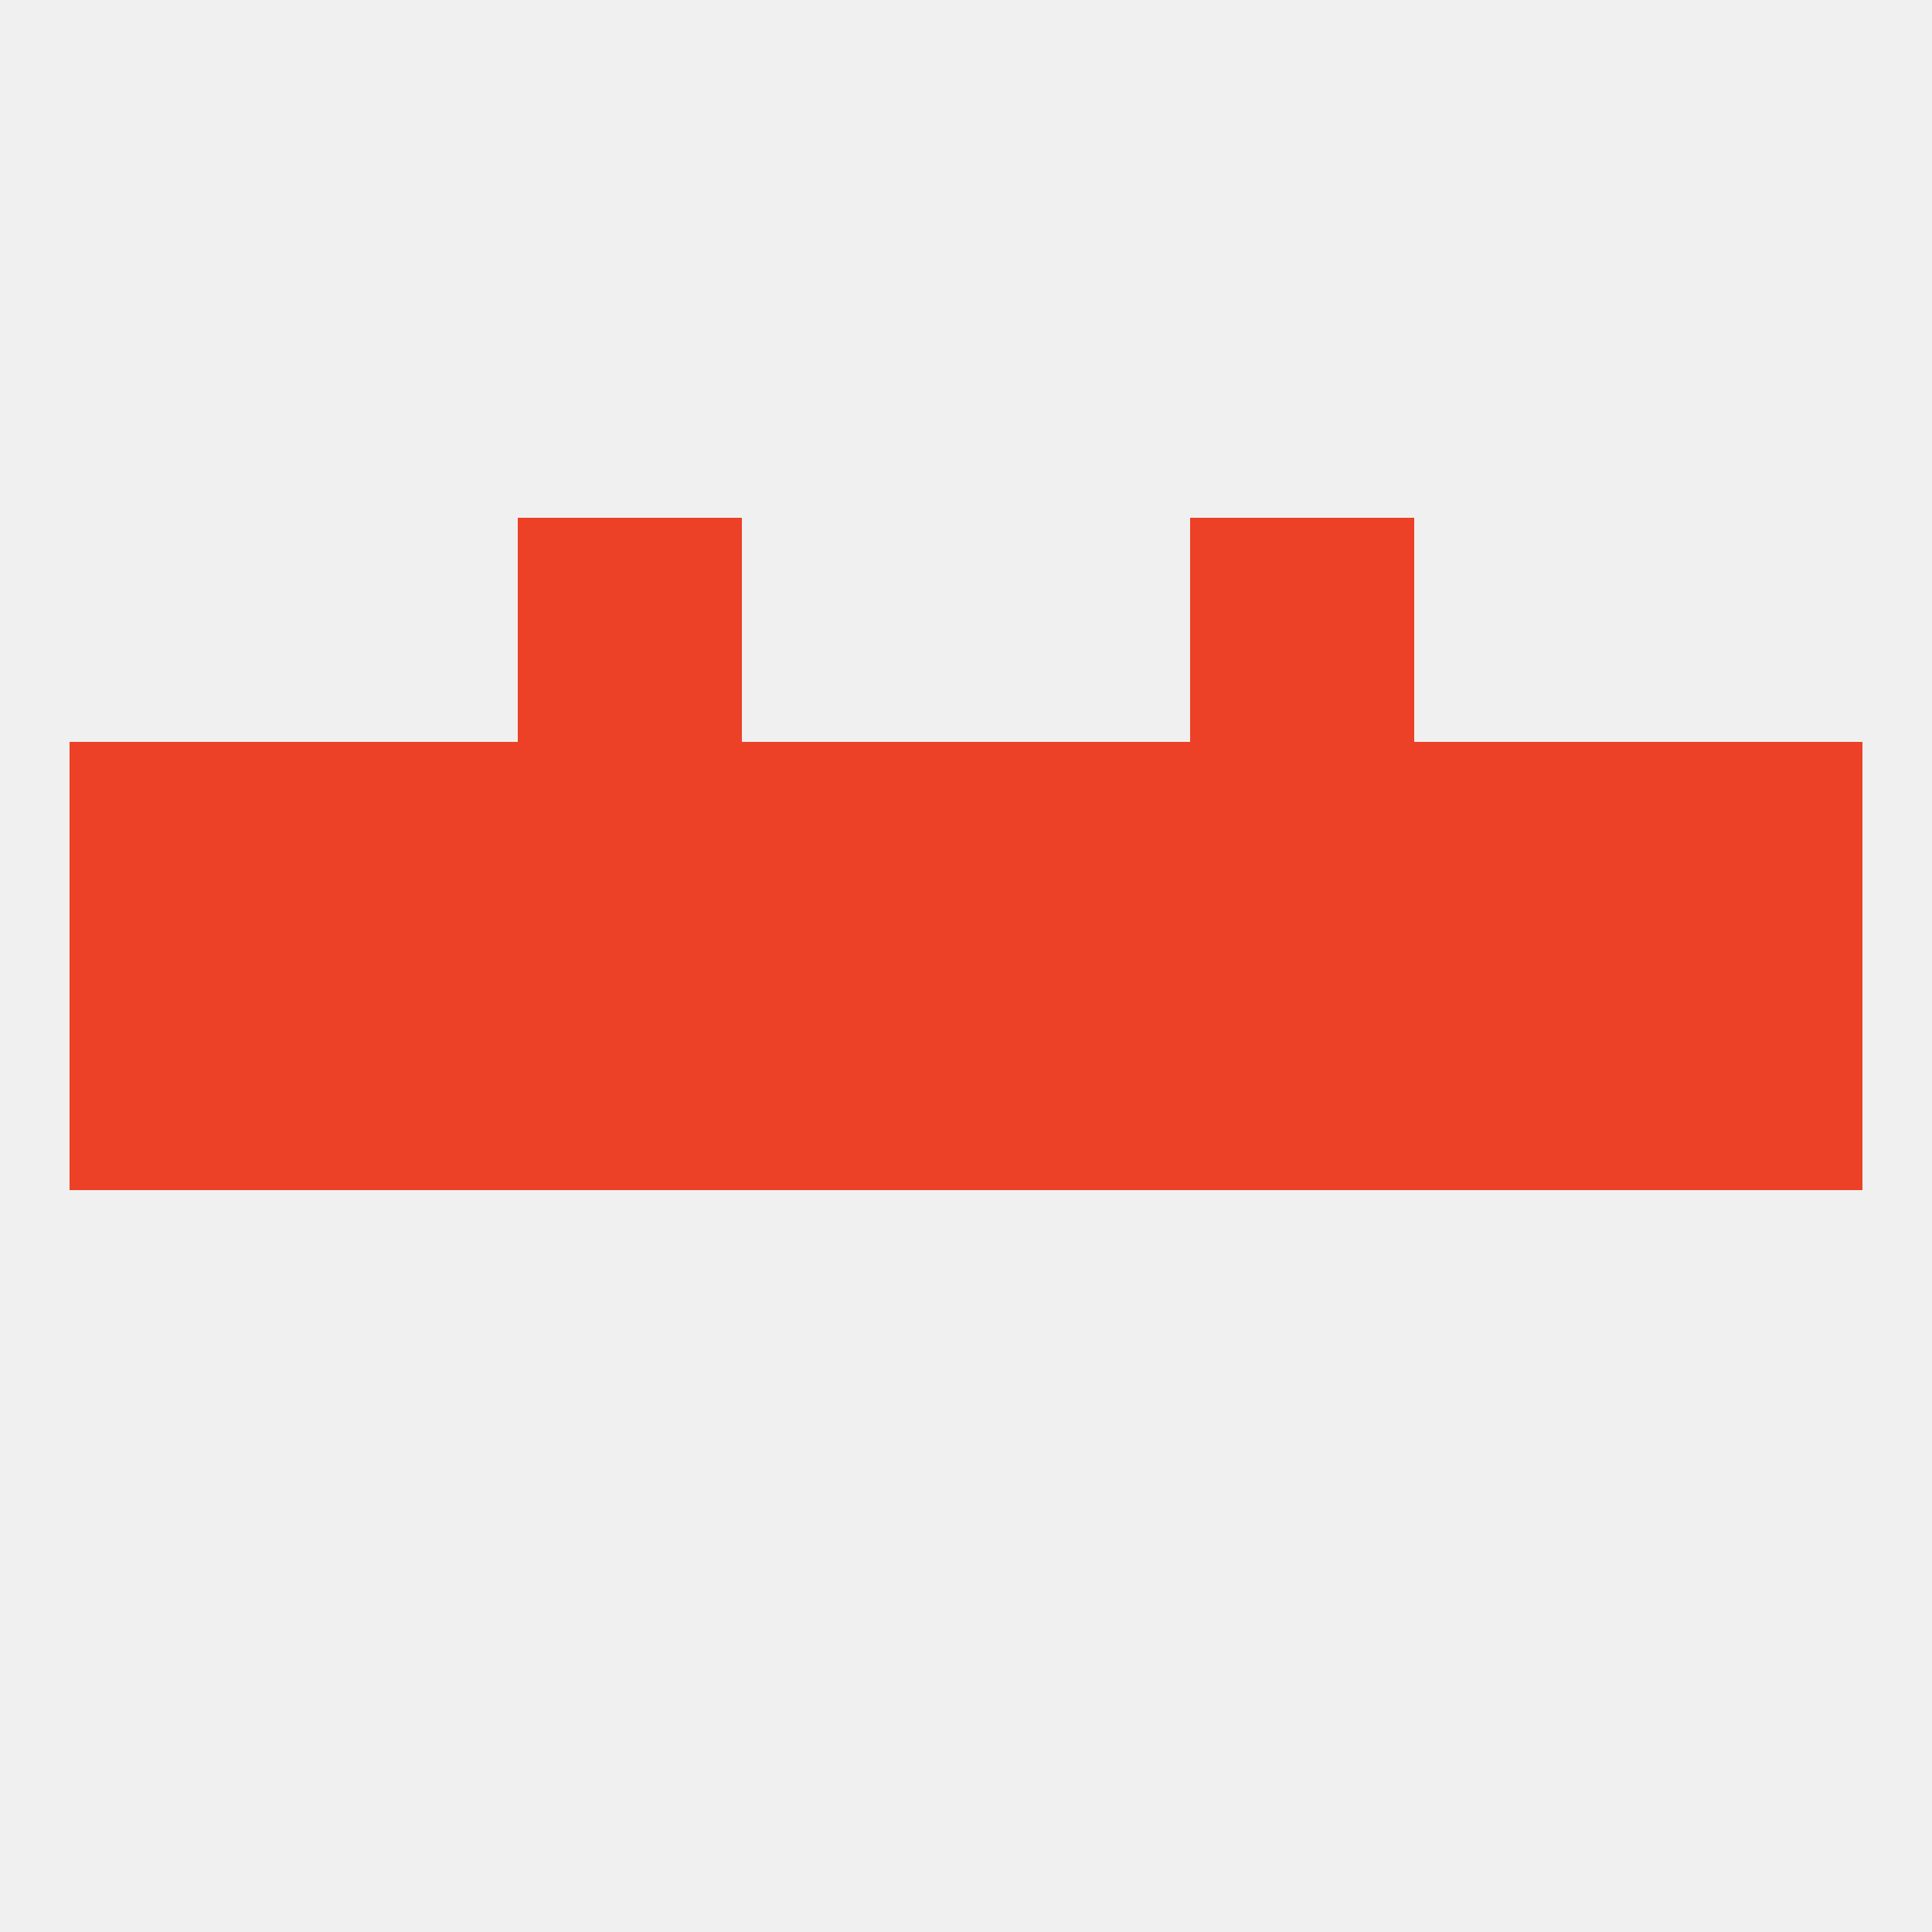
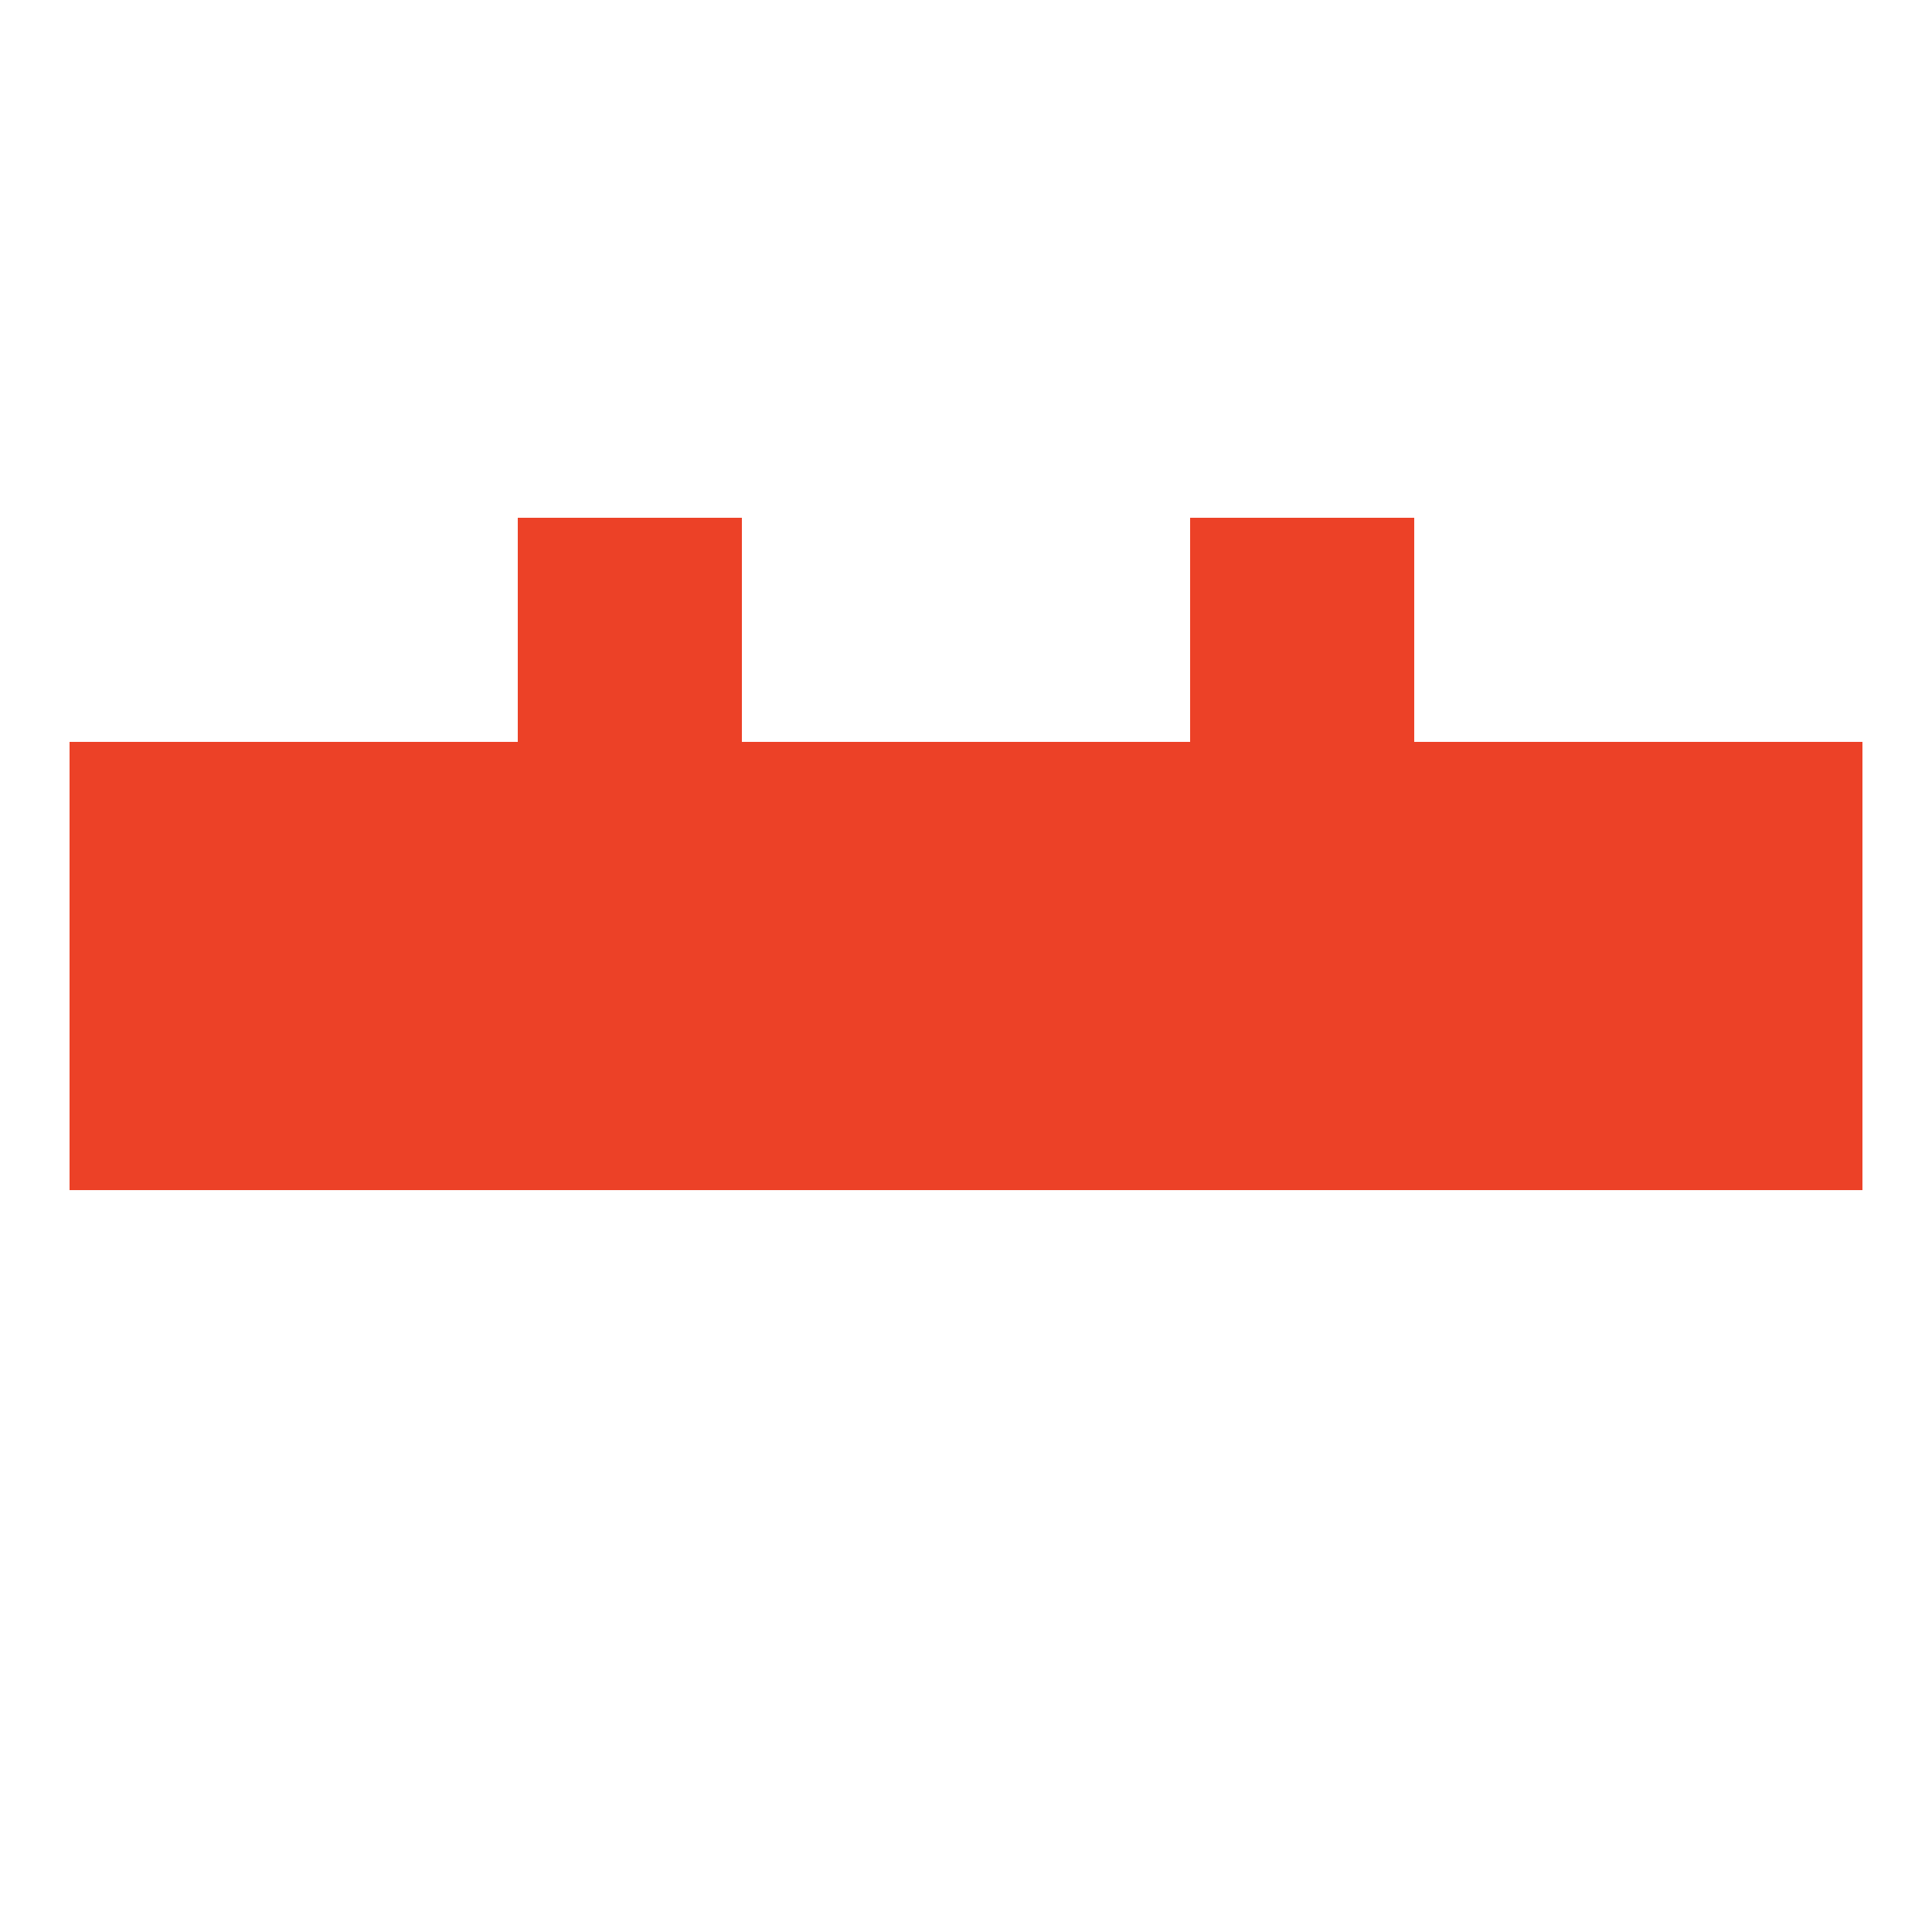
<svg xmlns="http://www.w3.org/2000/svg" version="1.1" baseprofile="full" width="250" height="250" viewBox="0 0 250 250">
-   <rect width="100%" height="100%" fill="rgba(240,240,240,255)" />
  <rect x="9" y="125" width="29" height="29" fill="rgba(236,65,39,255)" />
  <rect x="154" y="125" width="29" height="29" fill="rgba(236,65,39,255)" />
  <rect x="212" y="125" width="29" height="29" fill="rgba(236,65,39,255)" />
  <rect x="96" y="125" width="29" height="29" fill="rgba(236,65,39,255)" />
  <rect x="125" y="125" width="29" height="29" fill="rgba(236,65,39,255)" />
  <rect x="67" y="125" width="29" height="29" fill="rgba(236,65,39,255)" />
  <rect x="38" y="125" width="29" height="29" fill="rgba(236,65,39,255)" />
  <rect x="183" y="125" width="29" height="29" fill="rgba(236,65,39,255)" />
  <rect x="125" y="96" width="29" height="29" fill="rgba(236,65,39,255)" />
  <rect x="212" y="96" width="29" height="29" fill="rgba(236,65,39,255)" />
  <rect x="67" y="96" width="29" height="29" fill="rgba(236,65,39,255)" />
  <rect x="96" y="96" width="29" height="29" fill="rgba(236,65,39,255)" />
  <rect x="38" y="96" width="29" height="29" fill="rgba(236,65,39,255)" />
  <rect x="183" y="96" width="29" height="29" fill="rgba(236,65,39,255)" />
  <rect x="9" y="96" width="29" height="29" fill="rgba(236,65,39,255)" />
  <rect x="154" y="96" width="29" height="29" fill="rgba(236,65,39,255)" />
  <rect x="67" y="67" width="29" height="29" fill="rgba(236,65,39,255)" />
  <rect x="154" y="67" width="29" height="29" fill="rgba(236,65,39,255)" />
</svg>